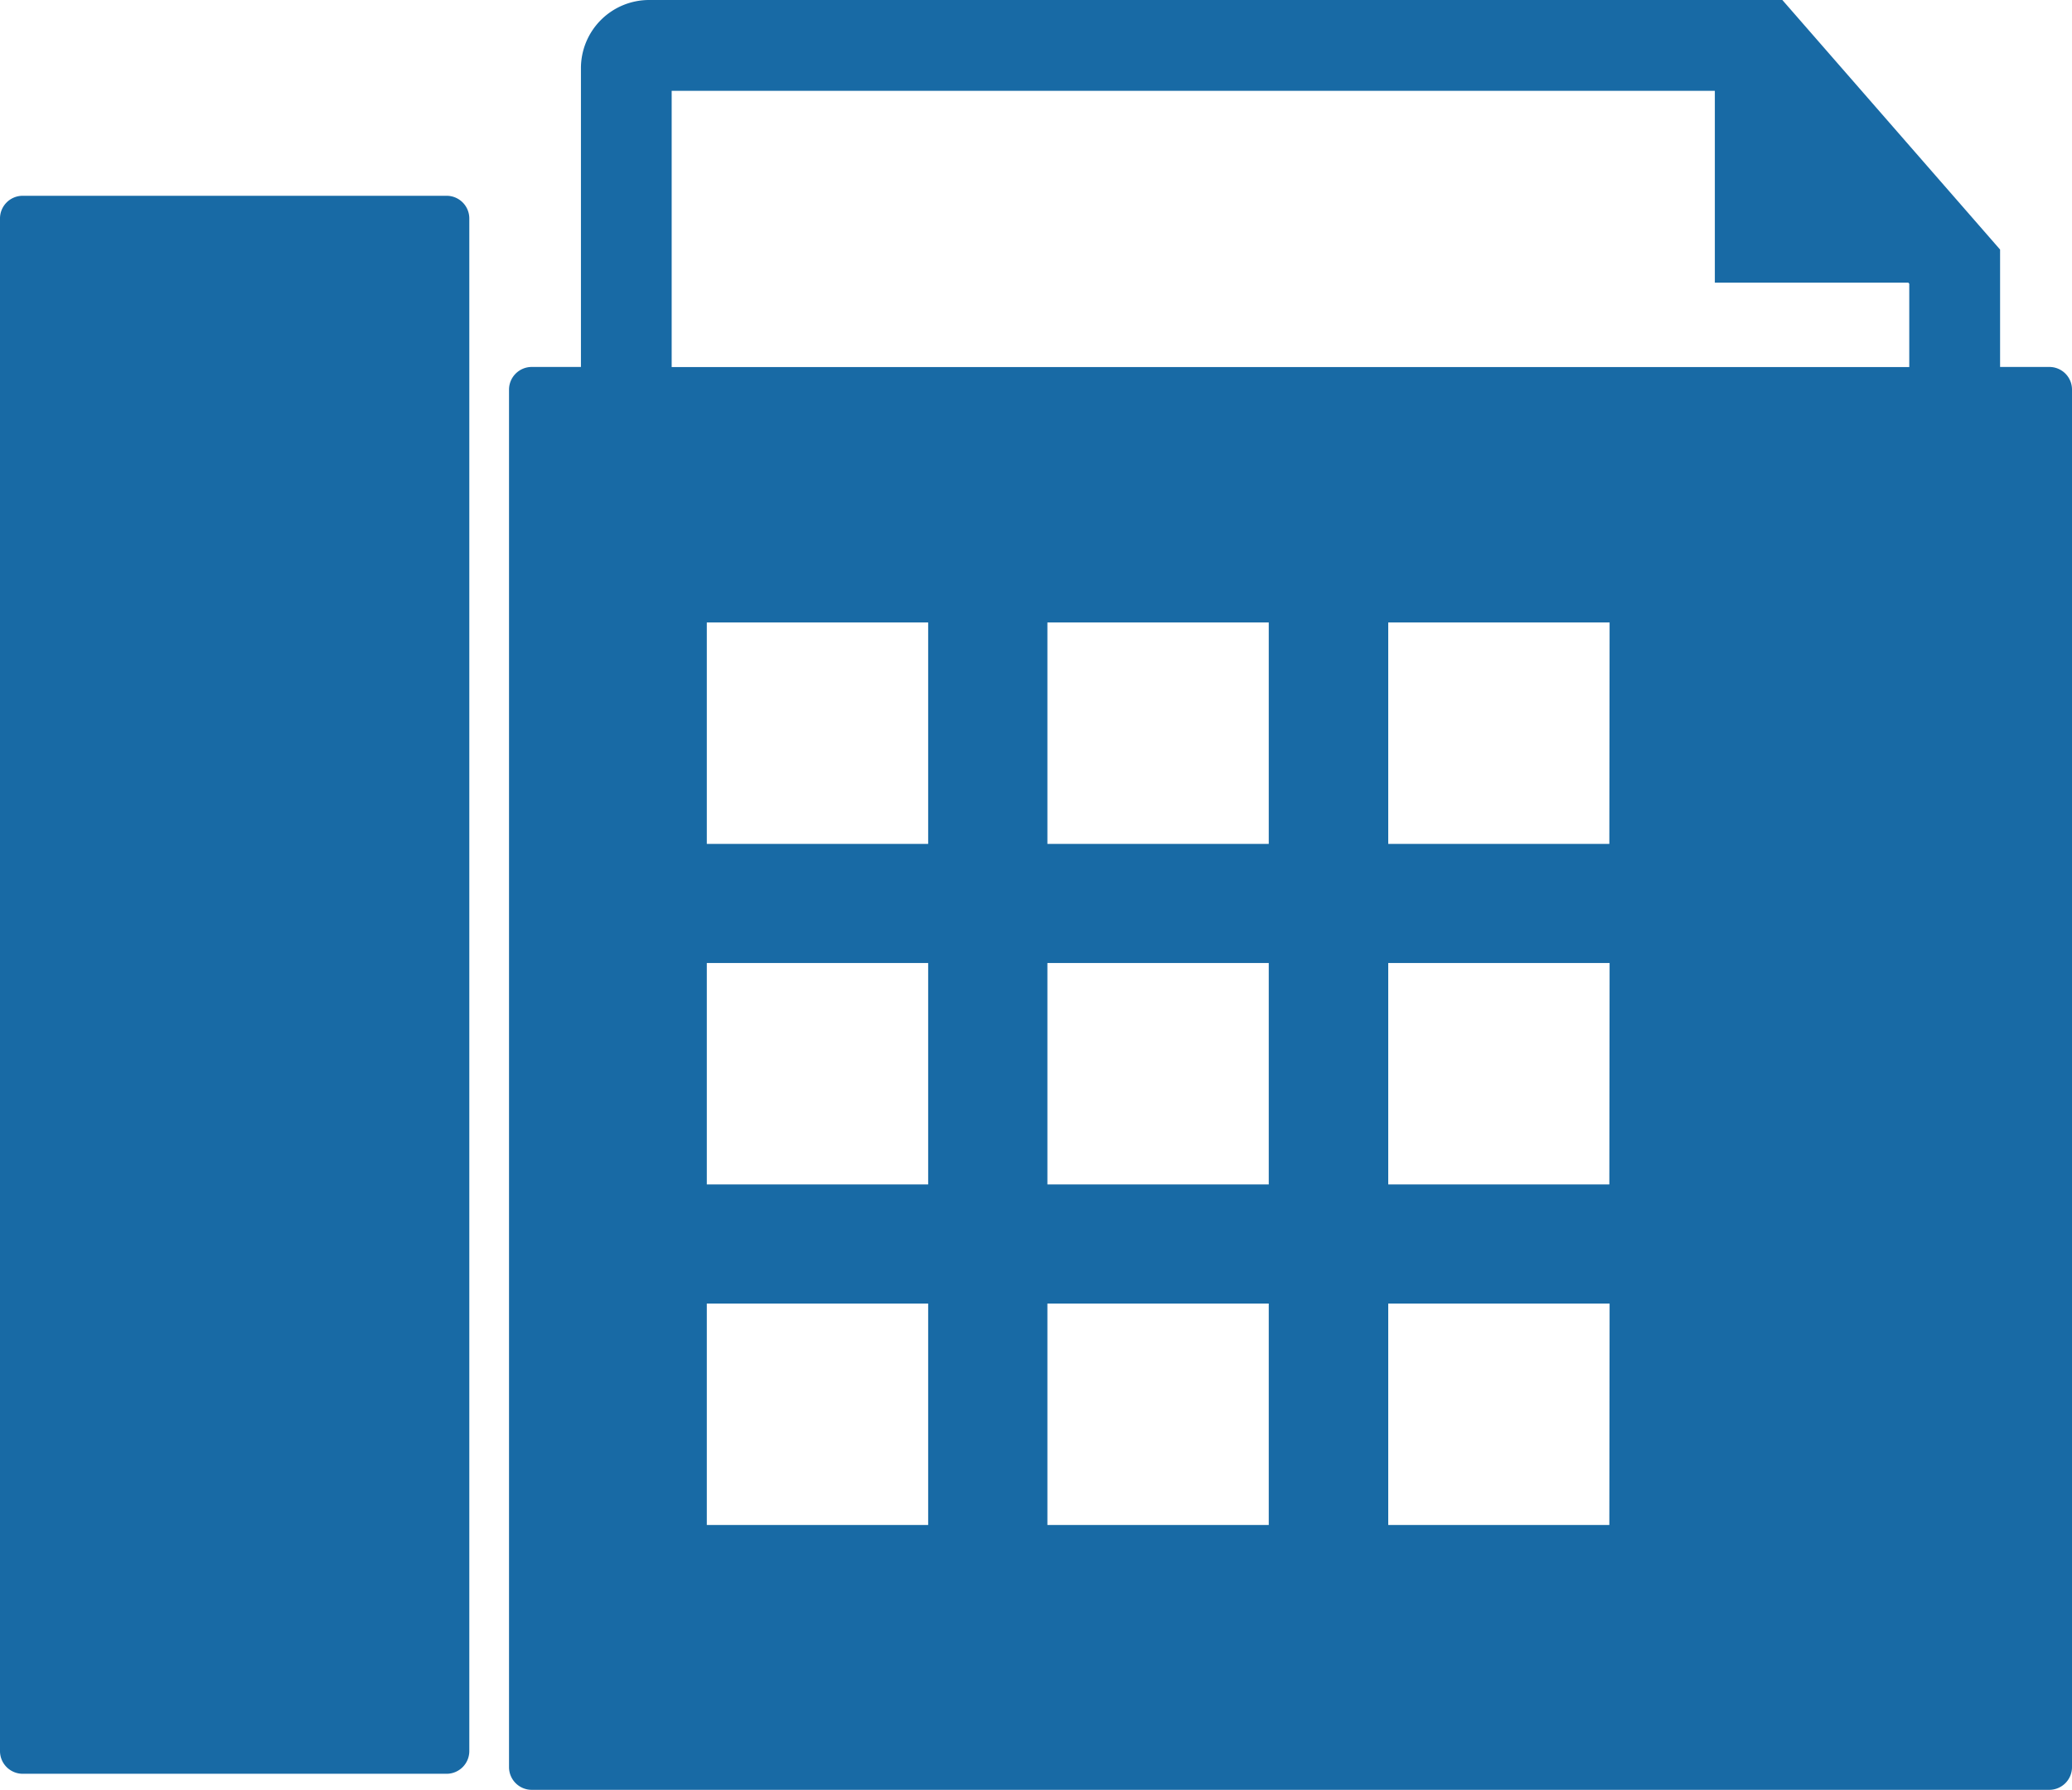
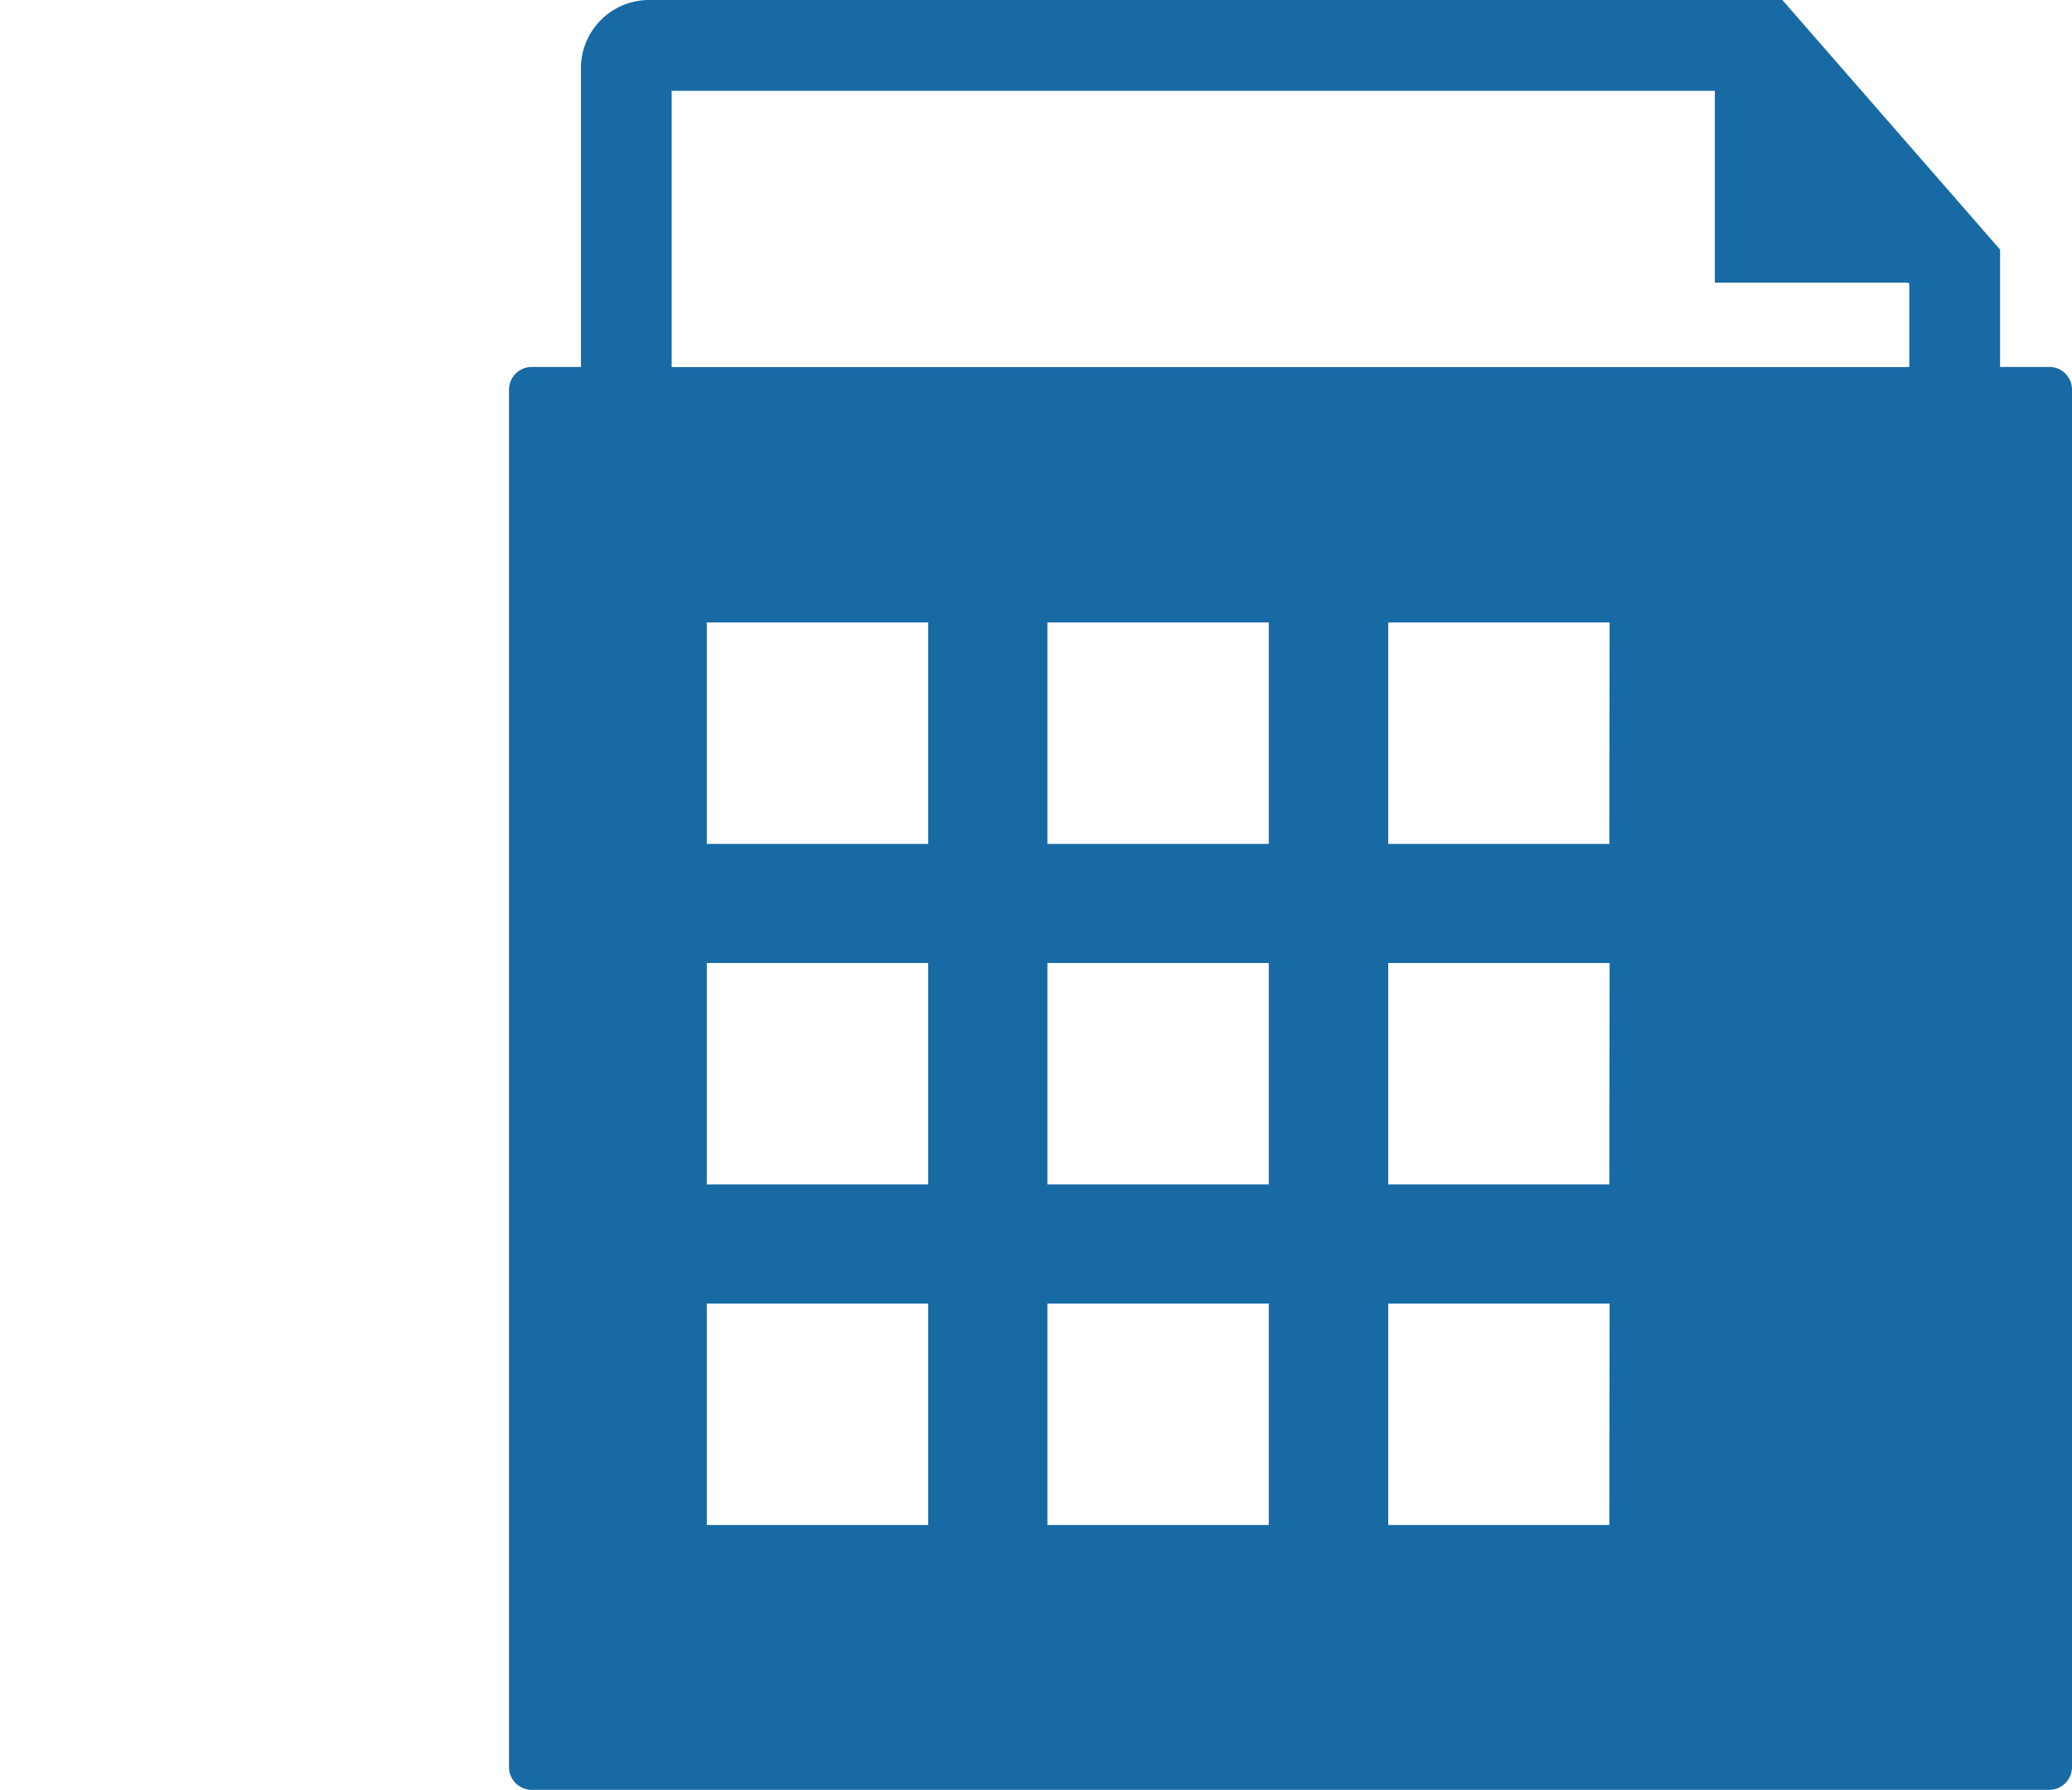
<svg xmlns="http://www.w3.org/2000/svg" width="24" height="20.734" viewBox="0 0 24 20.734">
  <g id="ico-fax" transform="translate(0 -6.209)">
    <g id="Grupo_1687" data-name="Grupo 1687" transform="translate(0 6.209)">
-       <path id="Trazado_12825" data-name="Trazado 12825" d="M5.173,14.833H.263A.263.263,0,0,0,0,15.1V32.85a.263.263,0,0,0,.263.263h4.91a.263.263,0,0,0,.263-.263V15.1A.263.263,0,0,0,5.173,14.833Z" transform="translate(0 -12.565)" fill="#186aa5" />
      <path id="Trazado_12826" data-name="Trazado 12826" d="M40.257,10.46h-.57V9.1L37.165,6.209H24.038A.79.79,0,0,0,23.249,7V10.46h-.57a.263.263,0,0,0-.263.263V26.68a.263.263,0,0,0,.263.263H40.257a.263.263,0,0,0,.263-.263V10.723A.262.262,0,0,0,40.257,10.46ZM27.271,23.875H24.707V21.31h2.564Zm0-3.945H24.707V17.365h2.564Zm0-3.945H24.707V13.42h2.564Zm3.945,7.89H28.652V21.31h2.564Zm0-3.945H28.652V17.365h2.564Zm0-3.945H28.652V13.42h2.564Zm3.945,7.89H32.6V21.31h2.564Zm0-3.945H32.6V17.365h2.564Zm0-3.945H32.6V13.42h2.564Zm3.474-5.524H24.3v-3.2H36.383V9.483h2.241l.011.013Z" transform="translate(-16.52 -6.209)" fill="#186aa5" />
    </g>
  </g>
</svg>